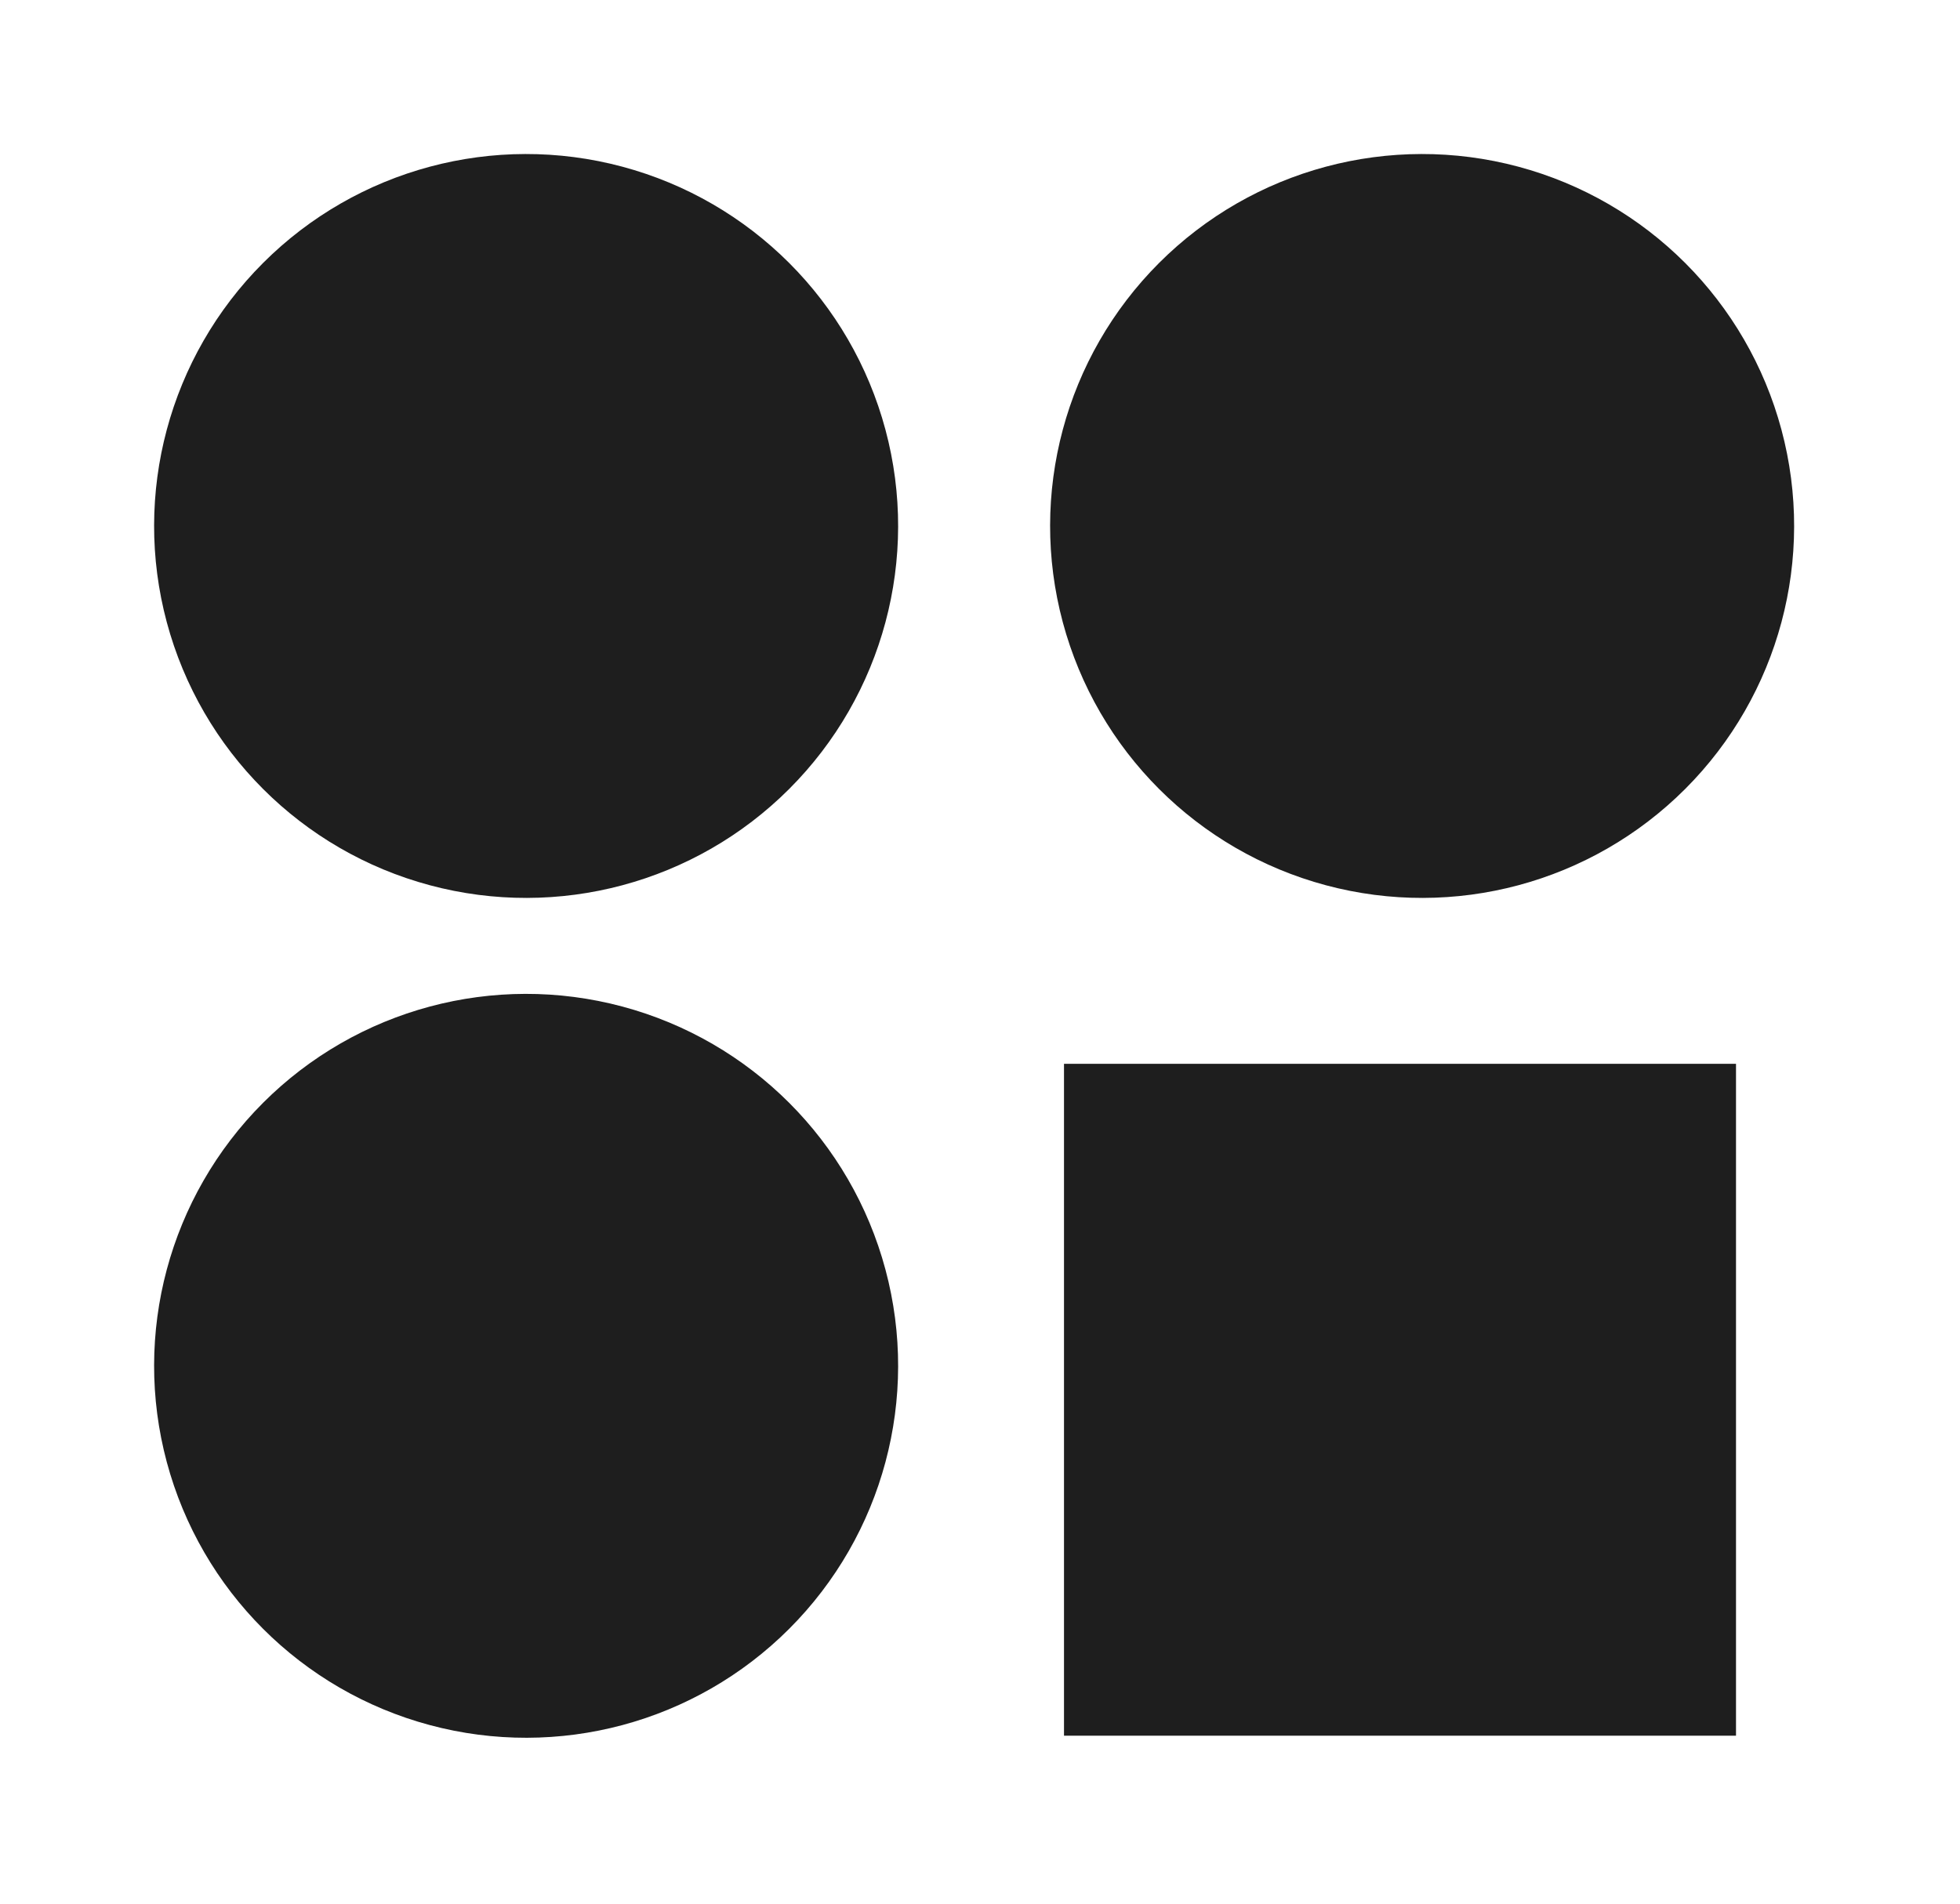
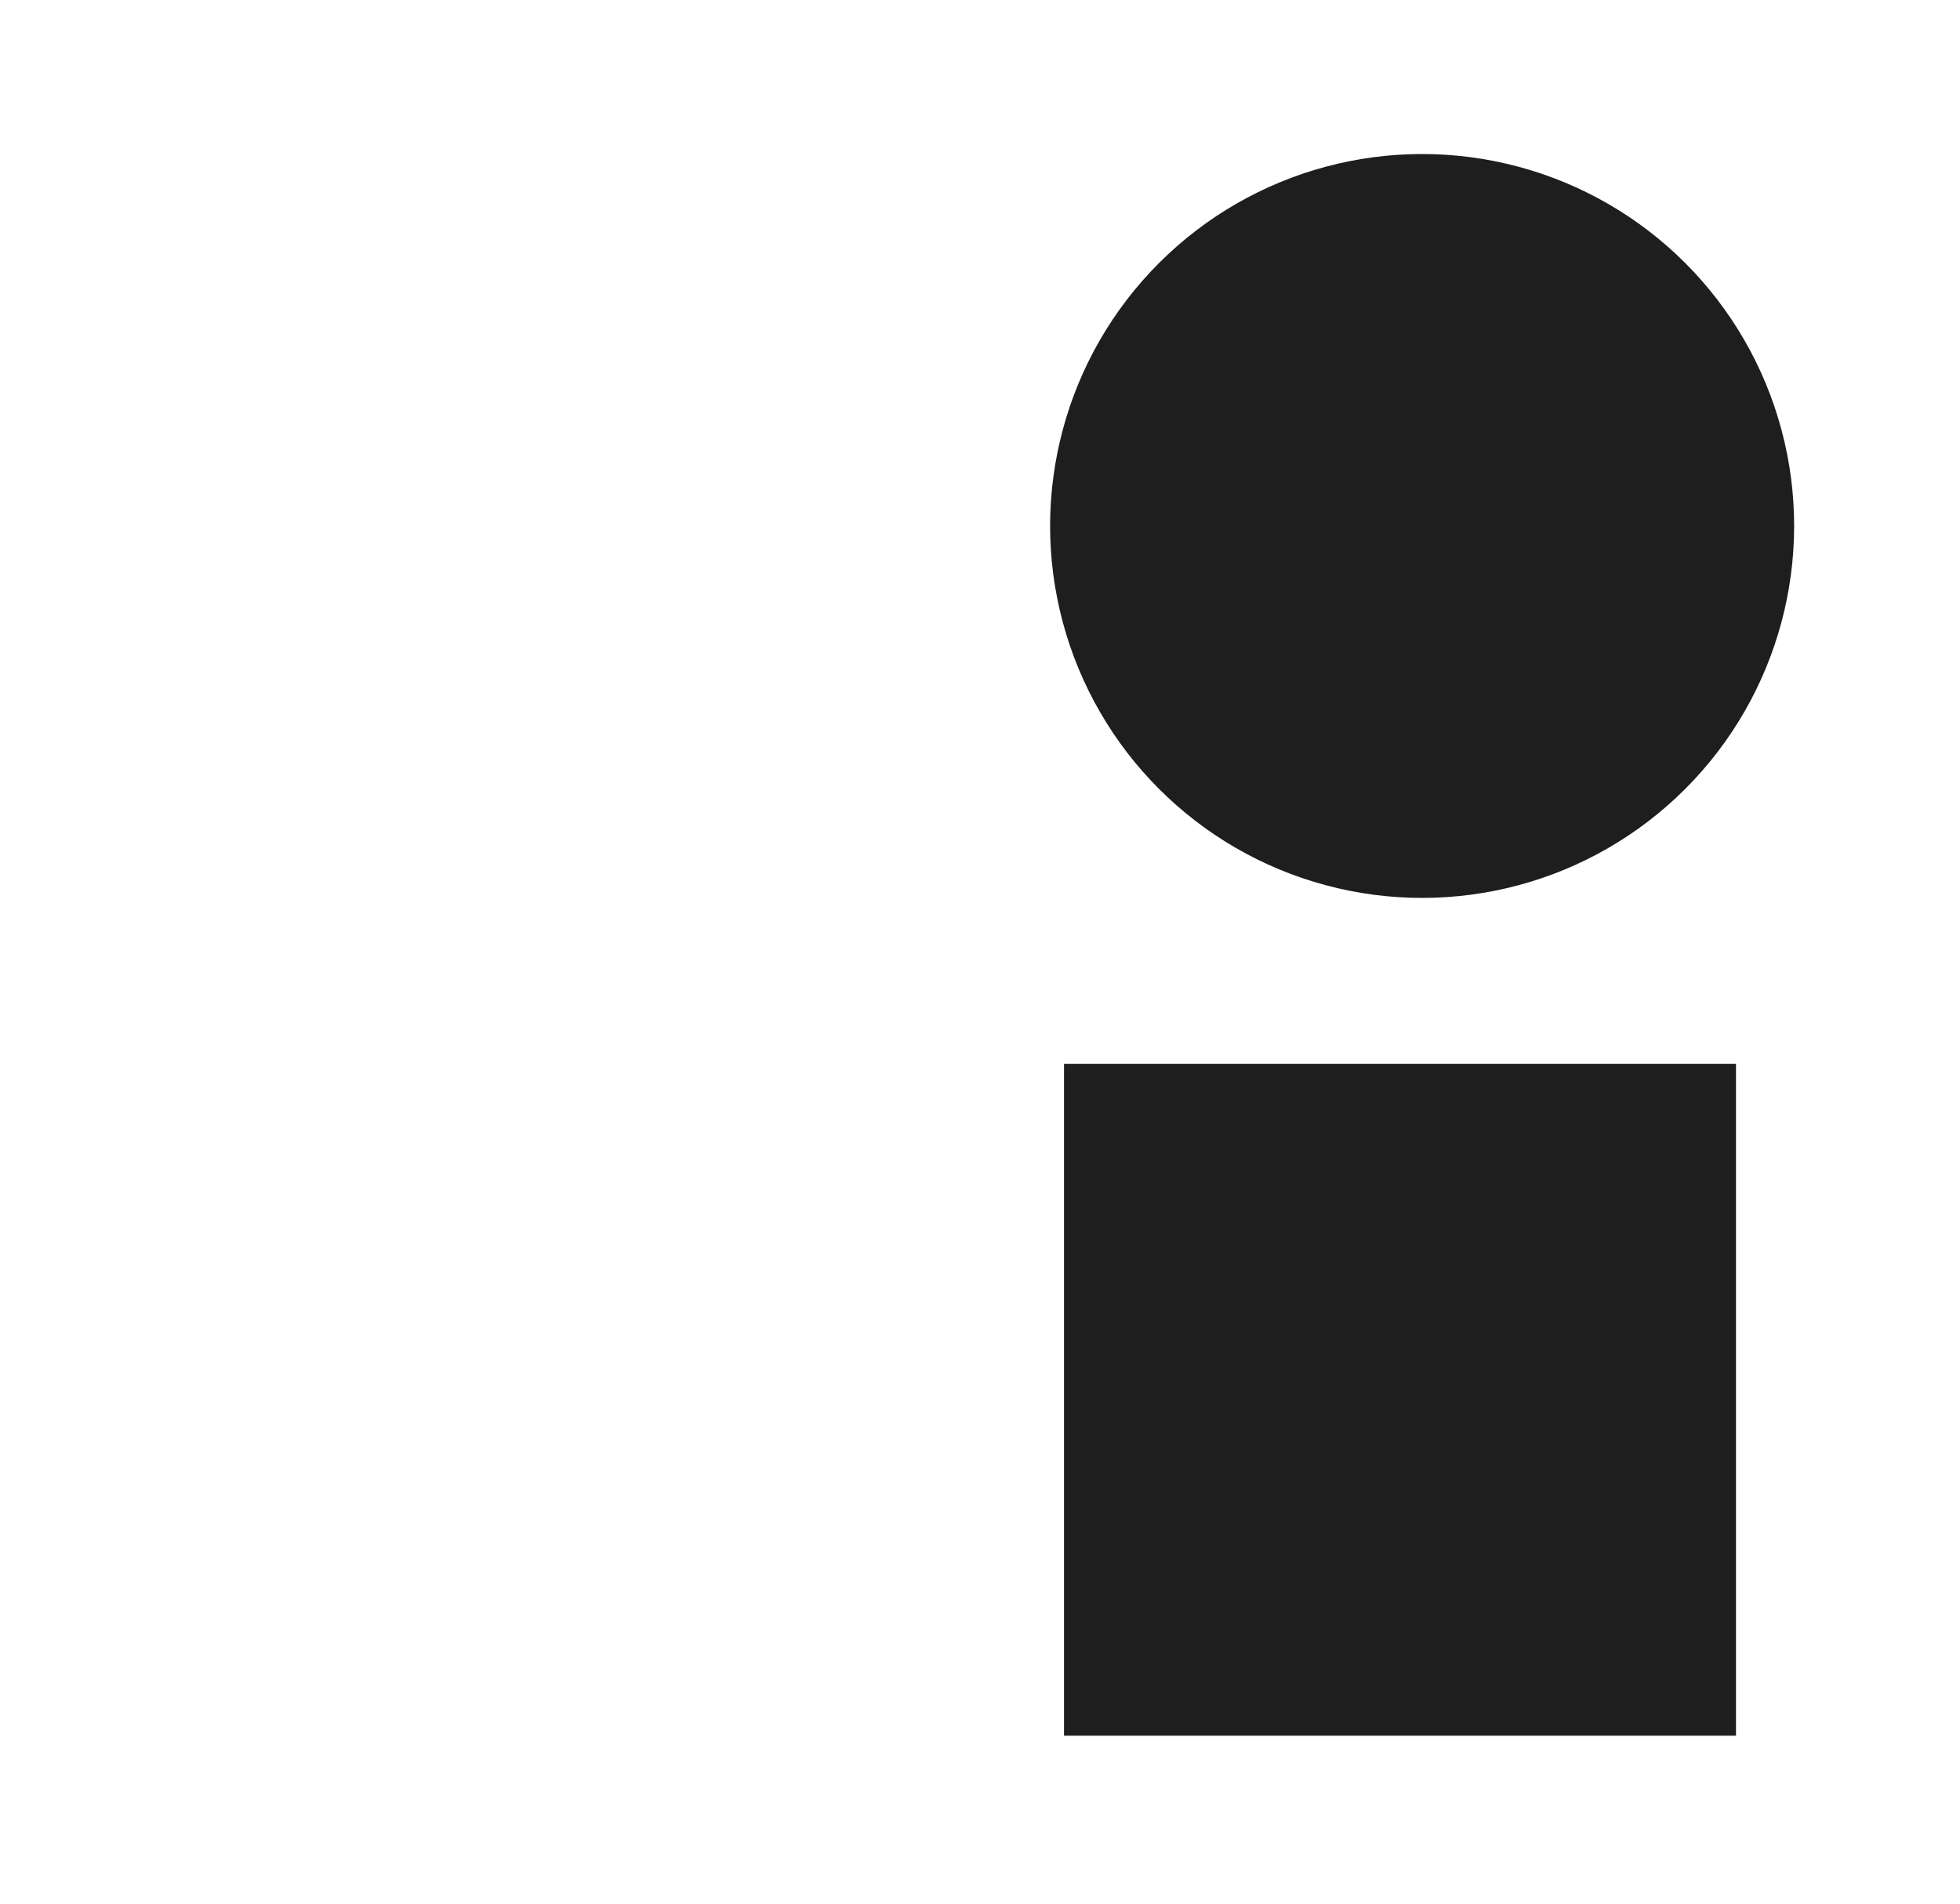
<svg xmlns="http://www.w3.org/2000/svg" width="35" height="34" viewBox="0 0 35 34" fill="none">
-   <circle cx="9.395" cy="24.394" r="6.643" transform="rotate(45 9.395 24.394)" fill="#1E1E1E" />
-   <circle cx="9.395" cy="9.394" r="6.643" transform="rotate(45 9.395 9.394)" fill="#1E1E1E" />
  <circle cx="25.395" cy="9.394" r="6.643" transform="rotate(45 25.395 9.394)" fill="#1E1E1E" />
  <rect x="19" y="19" width="12" height="12" fill="#1E1E1E" />
</svg>